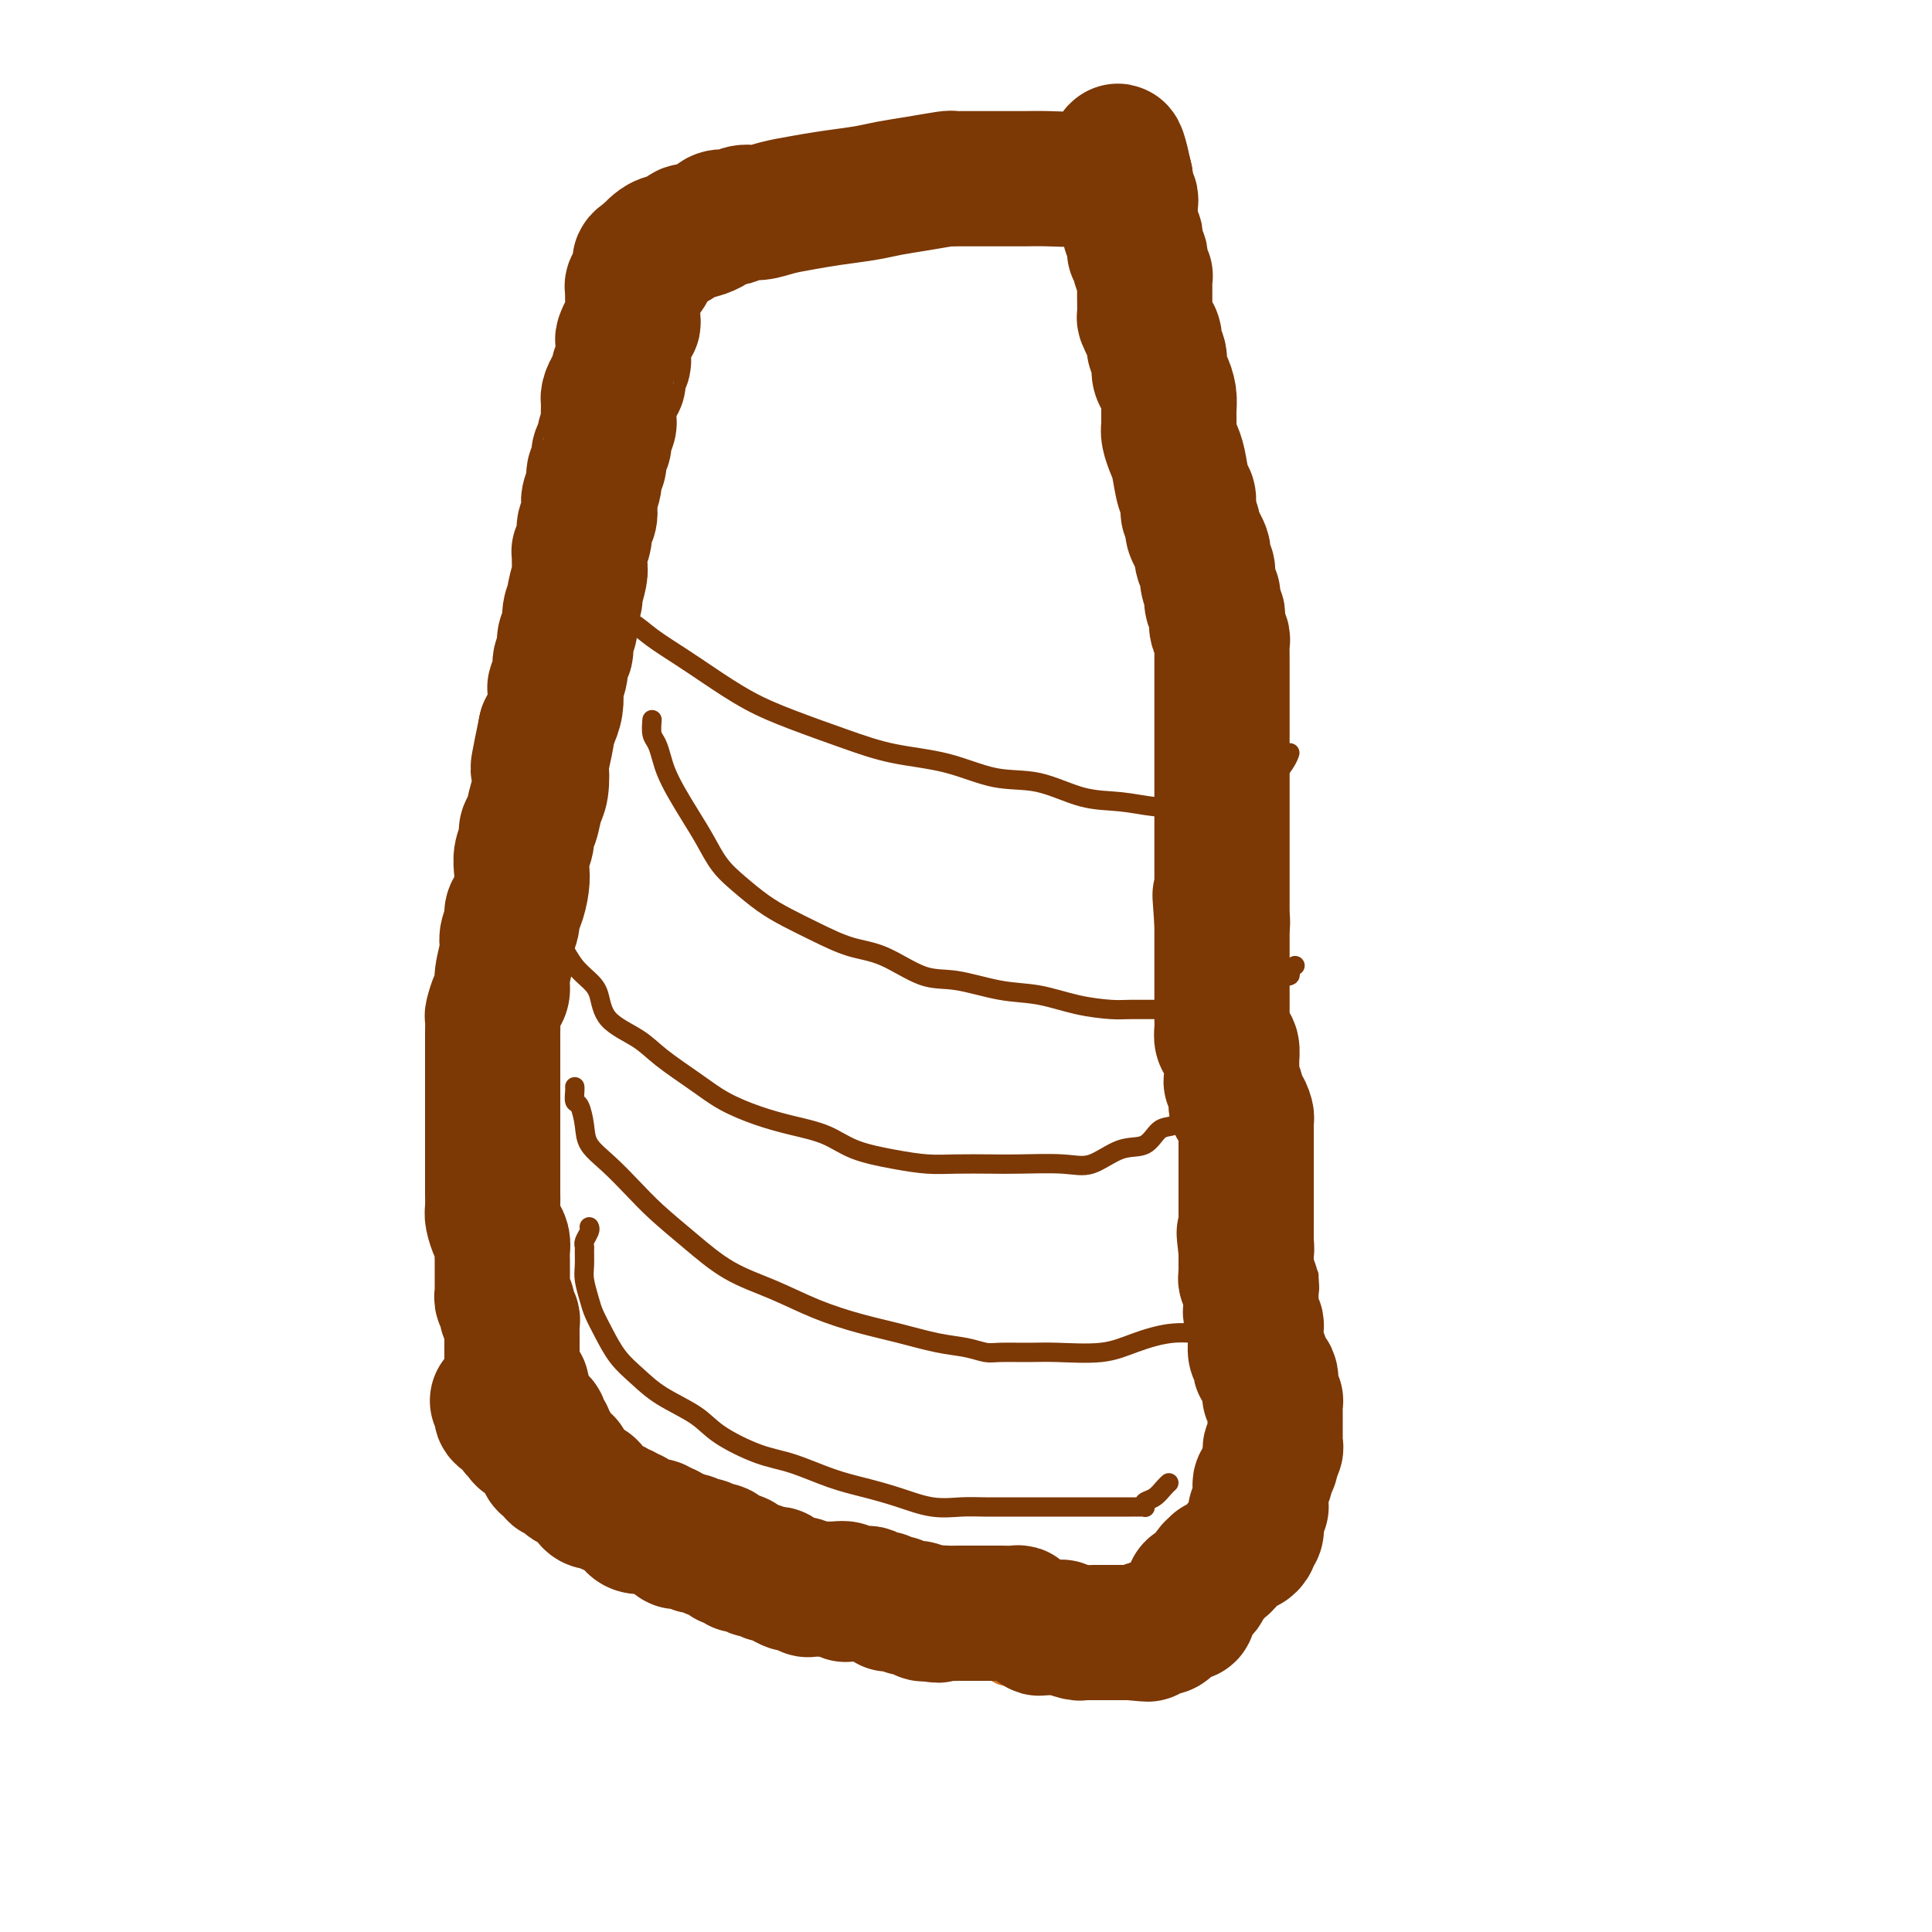
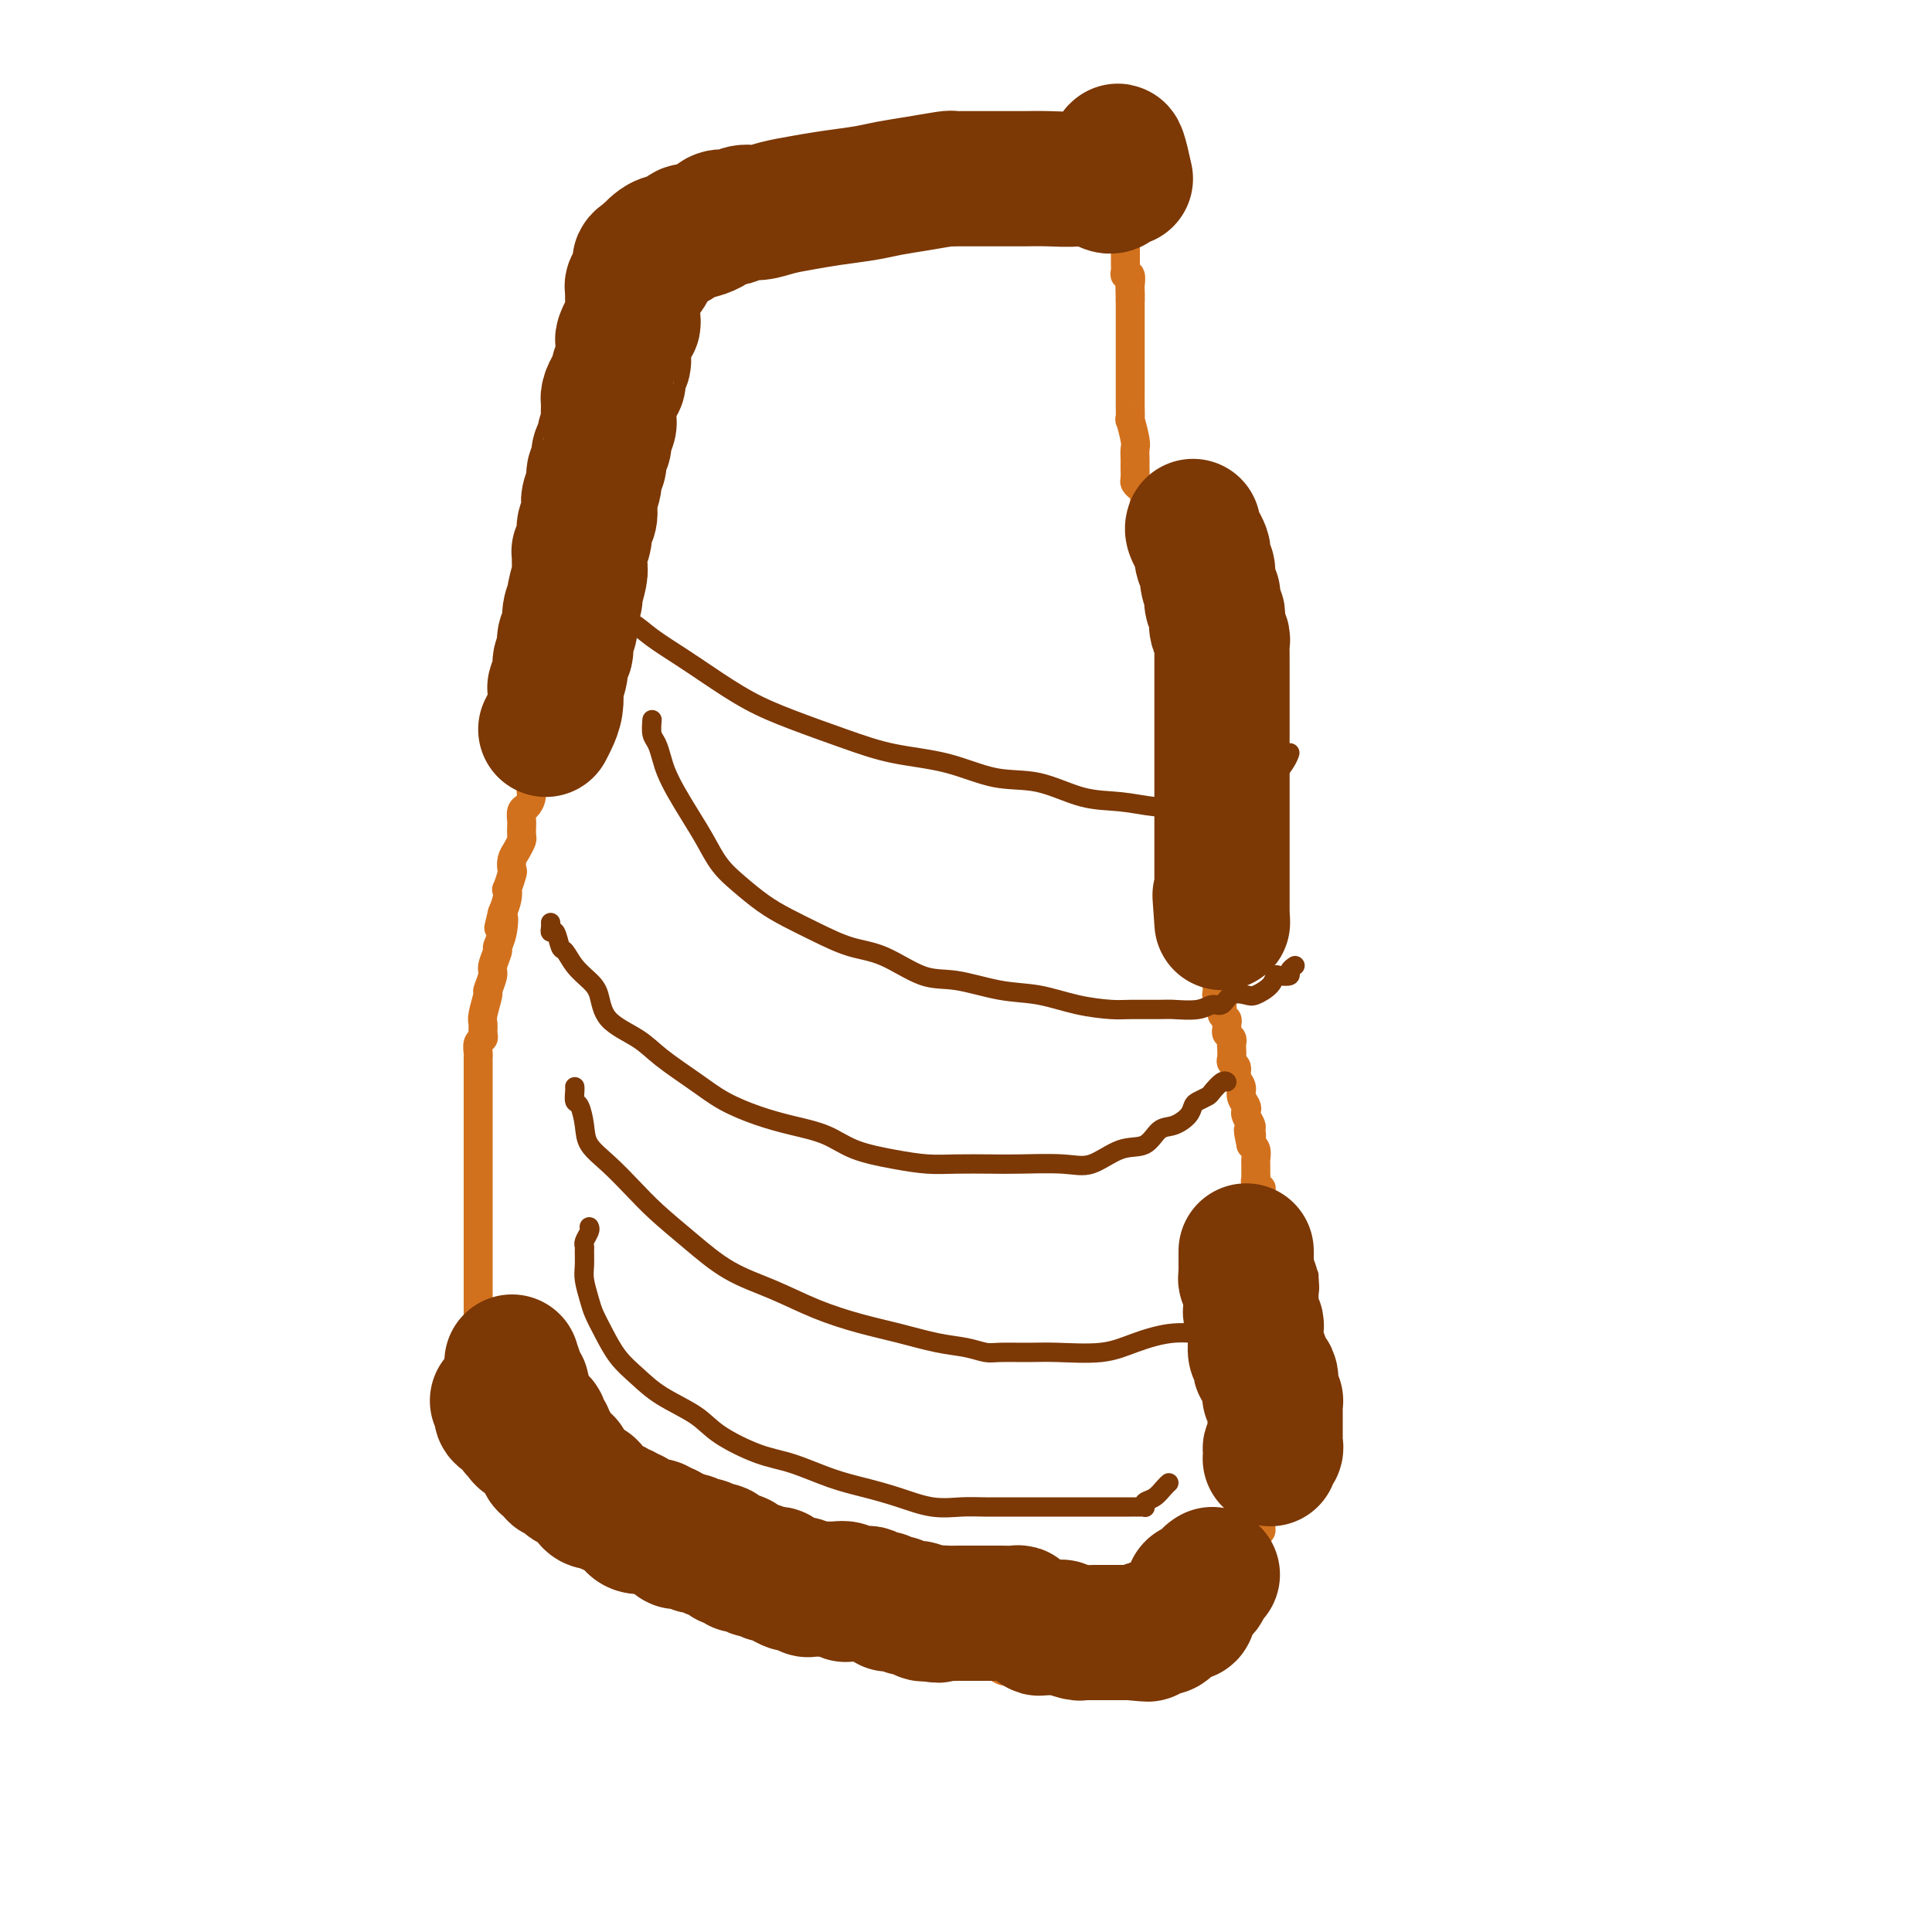
<svg xmlns="http://www.w3.org/2000/svg" viewBox="0 0 400 400" version="1.1">
  <g fill="none" stroke="#D2711D" stroke-width="6" stroke-linecap="round" stroke-linejoin="round">
    <path d="M98,290c0.030,0.331 0.061,0.662 0,1c-0.061,0.338 -0.212,0.682 0,1c0.212,0.318 0.788,0.611 1,1c0.212,0.389 0.061,0.874 0,1c-0.061,0.126 -0.030,-0.107 0,0c0.030,0.107 0.059,0.555 0,1c-0.059,0.445 -0.208,0.889 0,1c0.208,0.111 0.772,-0.111 1,0c0.228,0.111 0.122,0.554 0,1c-0.122,0.446 -0.258,0.893 0,1c0.258,0.107 0.910,-0.126 1,0c0.090,0.126 -0.383,0.612 0,1c0.383,0.388 1.622,0.677 2,1c0.378,0.323 -0.105,0.678 0,1c0.105,0.322 0.798,0.611 1,1c0.202,0.389 -0.087,0.879 0,1c0.087,0.121 0.549,-0.126 1,0c0.451,0.126 0.892,0.626 1,1c0.108,0.374 -0.116,0.622 0,1c0.116,0.378 0.571,0.885 1,1c0.429,0.115 0.832,-0.161 1,0c0.168,0.161 0.100,0.759 0,1c-0.100,0.241 -0.233,0.124 0,0c0.233,-0.124 0.832,-0.255 1,0c0.168,0.255 -0.096,0.895 0,1c0.096,0.105 0.551,-0.326 1,0c0.449,0.326 0.890,1.408 1,2c0.110,0.592 -0.111,0.695 0,1c0.111,0.305 0.556,0.814 1,1c0.444,0.186 0.889,0.050 1,0c0.111,-0.050 -0.111,-0.014 0,0c0.111,0.014 0.556,0.007 1,0" />
    <path d="M114,312c1.785,1.559 1.248,0.958 1,1c-0.248,0.042 -0.207,0.728 0,1c0.207,0.272 0.580,0.129 1,0c0.420,-0.129 0.886,-0.245 1,0c0.114,0.245 -0.124,0.849 0,1c0.124,0.151 0.611,-0.153 1,0c0.389,0.153 0.681,0.762 1,1c0.319,0.238 0.666,0.106 1,0c0.334,-0.106 0.654,-0.187 1,0c0.346,0.187 0.719,0.643 1,1c0.281,0.357 0.470,0.617 1,1c0.530,0.383 1.403,0.890 2,1c0.597,0.110 0.920,-0.177 1,0c0.080,0.177 -0.082,0.817 0,1c0.082,0.183 0.407,-0.092 1,0c0.593,0.092 1.454,0.550 2,1c0.546,0.450 0.775,0.890 1,1c0.225,0.110 0.444,-0.110 1,0c0.556,0.110 1.448,0.552 2,1c0.552,0.448 0.764,0.904 1,1c0.236,0.096 0.496,-0.168 1,0c0.504,0.168 1.252,0.767 2,1c0.748,0.233 1.497,0.101 2,0c0.503,-0.101 0.761,-0.171 1,0c0.239,0.171 0.460,0.585 1,1c0.540,0.415 1.400,0.833 2,1c0.600,0.167 0.940,0.083 1,0c0.060,-0.083 -0.158,-0.166 0,0c0.158,0.166 0.694,0.581 1,1c0.306,0.419 0.381,0.843 1,1c0.619,0.157 1.780,0.046 2,0c0.220,-0.046 -0.503,-0.026 0,0c0.503,0.026 2.233,0.059 3,0c0.767,-0.059 0.573,-0.208 1,0c0.427,0.208 1.476,0.774 2,1c0.524,0.226 0.522,0.112 1,0c0.478,-0.112 1.438,-0.222 2,0c0.562,0.222 0.728,0.778 1,1c0.272,0.222 0.649,0.111 1,0c0.351,-0.111 0.676,-0.222 1,0c0.324,0.222 0.649,0.778 1,1c0.351,0.222 0.729,0.112 1,0c0.271,-0.112 0.433,-0.226 1,0c0.567,0.226 1.537,0.792 2,1c0.463,0.208 0.418,0.060 1,0c0.582,-0.060 1.791,-0.030 3,0" />
    <path d="M169,333c3.959,0.845 2.356,0.958 2,1c-0.356,0.042 0.534,0.011 1,0c0.466,-0.011 0.506,-0.004 1,0c0.494,0.004 1.441,0.005 2,0c0.559,-0.005 0.728,-0.015 1,0c0.272,0.015 0.645,0.056 1,0c0.355,-0.056 0.690,-0.207 1,0c0.310,0.207 0.593,0.774 1,1c0.407,0.226 0.938,0.112 1,0c0.062,-0.112 -0.345,-0.224 0,0c0.345,0.224 1.440,0.782 2,1c0.560,0.218 0.584,0.097 1,0c0.416,-0.097 1.225,-0.170 2,0c0.775,0.170 1.517,0.581 2,1c0.483,0.419 0.706,0.844 1,1c0.294,0.156 0.657,0.042 1,0c0.343,-0.042 0.665,-0.011 1,0c0.335,0.011 0.681,0.003 1,0c0.319,-0.003 0.609,-0.001 1,0c0.391,0.001 0.882,0.000 1,0c0.118,-0.000 -0.137,-0.000 0,0c0.137,0.000 0.667,0.000 1,0c0.333,-0.000 0.471,-0.000 1,0c0.529,0.000 1.451,0.000 2,0c0.549,-0.000 0.724,-0.000 1,0c0.276,0.000 0.651,0.000 1,0c0.349,-0.000 0.671,-0.000 1,0c0.329,0.000 0.666,0.000 1,0c0.334,-0.000 0.667,-0.000 1,0c0.333,0.000 0.667,0.000 1,0c0.333,-0.000 0.664,-0.000 1,0c0.336,0.000 0.676,0.000 1,0c0.324,-0.000 0.631,-0.000 1,0c0.369,0.000 0.799,0.000 1,0c0.201,-0.000 0.172,-0.000 1,0c0.828,0.000 2.513,0.000 3,0c0.487,-0.000 -0.225,-0.000 0,0c0.225,0.000 1.387,0.000 2,0c0.613,0.000 0.678,0.000 1,0c0.322,0.000 0.901,0.000 1,0c0.099,0.000 -0.281,0.000 0,0c0.281,0.000 1.223,0.000 2,0c0.777,0.000 1.388,0.000 2,0" />
    <path d="M219,338c5.035,0.004 2.122,0.015 1,0c-1.122,-0.015 -0.454,-0.057 0,0c0.454,0.057 0.694,0.212 1,0c0.306,-0.212 0.677,-0.792 1,-1c0.323,-0.208 0.597,-0.046 1,0c0.403,0.046 0.934,-0.025 1,0c0.066,0.025 -0.333,0.147 0,0c0.333,-0.147 1.399,-0.561 2,-1c0.601,-0.439 0.738,-0.902 1,-1c0.262,-0.098 0.648,0.170 1,0c0.352,-0.170 0.671,-0.777 1,-1c0.329,-0.223 0.669,-0.064 1,0c0.331,0.064 0.652,0.031 1,0c0.348,-0.031 0.723,-0.061 1,0c0.277,0.061 0.456,0.212 1,0c0.544,-0.212 1.454,-0.788 2,-1c0.546,-0.212 0.727,-0.061 1,0c0.273,0.061 0.638,0.031 1,0c0.362,-0.031 0.722,-0.065 1,0c0.278,0.065 0.475,0.228 1,0c0.525,-0.228 1.380,-0.849 2,-1c0.620,-0.151 1.006,0.166 1,0c-0.006,-0.166 -0.404,-0.815 0,-1c0.404,-0.185 1.610,0.094 2,0c0.390,-0.094 -0.035,-0.560 0,-1c0.035,-0.440 0.530,-0.854 1,-1c0.470,-0.146 0.913,-0.024 1,0c0.087,0.024 -0.184,-0.049 0,0c0.184,0.049 0.823,0.219 1,0c0.177,-0.219 -0.107,-0.828 0,-1c0.107,-0.172 0.603,0.094 1,0c0.397,-0.094 0.693,-0.547 1,-1c0.307,-0.453 0.625,-0.905 1,-1c0.375,-0.095 0.808,0.168 1,0c0.192,-0.168 0.144,-0.767 0,-1c-0.144,-0.233 -0.385,-0.101 0,0c0.385,0.101 1.396,0.172 2,0c0.604,-0.172 0.802,-0.586 1,-1" />
-     <path d="M254,324c1.769,-1.019 1.191,-0.067 1,0c-0.191,0.067 0.005,-0.752 0,-1c-0.005,-0.248 -0.212,0.073 0,0c0.212,-0.073 0.844,-0.541 1,-1c0.156,-0.459 -0.164,-0.911 0,-1c0.164,-0.089 0.814,0.183 1,0c0.186,-0.183 -0.090,-0.822 0,-1c0.090,-0.178 0.546,0.106 1,0c0.454,-0.106 0.905,-0.603 1,-1c0.095,-0.397 -0.167,-0.694 0,-1c0.167,-0.306 0.763,-0.621 1,-1c0.237,-0.379 0.116,-0.823 0,-1c-0.116,-0.177 -0.227,-0.089 0,0c0.227,0.089 0.793,0.177 1,0c0.207,-0.177 0.054,-0.621 0,-1c-0.054,-0.379 -0.011,-0.693 0,-1c0.011,-0.307 -0.011,-0.607 0,-1c0.011,-0.393 0.054,-0.878 0,-1c-0.054,-0.122 -0.207,0.121 0,0c0.207,-0.121 0.773,-0.606 1,-1c0.227,-0.394 0.113,-0.697 0,-1" />
+     <path d="M254,324c1.769,-1.019 1.191,-0.067 1,0c-0.191,0.067 0.005,-0.752 0,-1c-0.005,-0.248 -0.212,0.073 0,0c0.212,-0.073 0.844,-0.541 1,-1c0.156,-0.459 -0.164,-0.911 0,-1c0.164,-0.089 0.814,0.183 1,0c0.186,-0.183 -0.090,-0.822 0,-1c0.090,-0.178 0.546,0.106 1,0c0.454,-0.106 0.905,-0.603 1,-1c0.095,-0.397 -0.167,-0.694 0,-1c0.167,-0.306 0.763,-0.621 1,-1c-0.116,-0.177 -0.227,-0.089 0,0c0.227,0.089 0.793,0.177 1,0c0.207,-0.177 0.054,-0.621 0,-1c-0.054,-0.379 -0.011,-0.693 0,-1c0.011,-0.307 -0.011,-0.607 0,-1c0.011,-0.393 0.054,-0.878 0,-1c-0.054,-0.122 -0.207,0.121 0,0c0.207,-0.121 0.773,-0.606 1,-1c0.227,-0.394 0.113,-0.697 0,-1" />
    <path d="M262,310c1.238,-2.349 0.332,-1.221 0,-1c-0.332,0.221 -0.089,-0.466 0,-1c0.089,-0.534 0.023,-0.917 0,-1c-0.023,-0.083 -0.003,0.132 0,0c0.003,-0.132 -0.009,-0.613 0,-1c0.009,-0.387 0.041,-0.680 0,-1c-0.041,-0.320 -0.155,-0.667 0,-1c0.155,-0.333 0.577,-0.654 1,-1c0.423,-0.346 0.845,-0.719 1,-1c0.155,-0.281 0.041,-0.471 0,-1c-0.041,-0.529 -0.011,-1.398 0,-2c0.011,-0.602 0.002,-0.939 0,-1c-0.002,-0.061 0.003,0.152 0,0c-0.003,-0.152 -0.015,-0.671 0,-1c0.015,-0.329 0.056,-0.469 0,-1c-0.056,-0.531 -0.211,-1.451 0,-2c0.211,-0.549 0.788,-0.725 1,-1c0.212,-0.275 0.061,-0.650 0,-1c-0.061,-0.350 -0.030,-0.675 0,-1" />
    <path d="M265,291c0.460,-3.179 0.109,-1.625 0,-1c-0.109,0.625 0.023,0.322 0,0c-0.023,-0.322 -0.202,-0.664 0,-1c0.202,-0.336 0.786,-0.666 1,-1c0.214,-0.334 0.057,-0.670 0,-1c-0.057,-0.330 -0.015,-0.653 0,-1c0.015,-0.347 0.004,-0.718 0,-1c-0.004,-0.282 -0.001,-0.474 0,-1c0.001,-0.526 0.000,-1.388 0,-2c-0.000,-0.612 -0.000,-0.976 0,-1c0.000,-0.024 0.000,0.293 0,0c-0.000,-0.293 -0.000,-1.195 0,-2c0.000,-0.805 0.000,-1.512 0,-2c-0.000,-0.488 -0.000,-0.757 0,-1c0.000,-0.243 -0.000,-0.461 0,-1c0.000,-0.539 0.000,-1.400 0,-2c-0.000,-0.600 -0.000,-0.939 0,-1c0.000,-0.061 0.000,0.156 0,0c-0.000,-0.156 -0.000,-0.685 0,-1c0.000,-0.315 0.001,-0.416 0,-1c-0.001,-0.584 -0.003,-1.652 0,-2c0.003,-0.348 0.011,0.023 0,0c-0.011,-0.023 -0.041,-0.440 0,-1c0.041,-0.560 0.155,-1.263 0,-2c-0.155,-0.737 -0.577,-1.507 -1,-2c-0.423,-0.493 -0.845,-0.710 -1,-1c-0.155,-0.290 -0.042,-0.654 0,-1c0.042,-0.346 0.012,-0.675 0,-1c-0.012,-0.325 -0.007,-0.647 0,-1c0.007,-0.353 0.016,-0.739 0,-1c-0.016,-0.261 -0.057,-0.399 0,-1c0.057,-0.601 0.213,-1.666 0,-2c-0.213,-0.334 -0.793,0.061 -1,0c-0.207,-0.061 -0.040,-0.579 0,-1c0.040,-0.421 -0.045,-0.746 0,-1c0.045,-0.254 0.222,-0.436 0,-1c-0.222,-0.564 -0.843,-1.509 -1,-2c-0.157,-0.491 0.150,-0.527 0,-1c-0.150,-0.473 -0.758,-1.384 -1,-2c-0.242,-0.616 -0.117,-0.937 0,-1c0.117,-0.063 0.228,0.134 0,0c-0.228,-0.134 -0.793,-0.598 -1,-1c-0.207,-0.402 -0.054,-0.741 0,-1c0.054,-0.259 0.011,-0.437 0,-1c-0.011,-0.563 0.011,-1.510 0,-2c-0.011,-0.490 -0.054,-0.523 0,-1c0.054,-0.477 0.207,-1.398 0,-2c-0.207,-0.602 -0.773,-0.886 -1,-1c-0.227,-0.114 -0.113,-0.057 0,0" />
    <path d="M259,237c-1.079,-5.042 -0.275,-2.646 0,-2c0.275,0.646 0.022,-0.456 0,-1c-0.022,-0.544 0.186,-0.530 0,-1c-0.186,-0.470 -0.767,-1.424 -1,-2c-0.233,-0.576 -0.119,-0.773 0,-1c0.119,-0.227 0.243,-0.484 0,-1c-0.243,-0.516 -0.854,-1.290 -1,-2c-0.146,-0.710 0.171,-1.355 0,-2c-0.171,-0.645 -0.830,-1.290 -1,-2c-0.170,-0.710 0.150,-1.486 0,-2c-0.150,-0.514 -0.771,-0.768 -1,-1c-0.229,-0.232 -0.065,-0.443 0,-1c0.065,-0.557 0.032,-1.459 0,-2c-0.032,-0.541 -0.061,-0.722 0,-1c0.061,-0.278 0.214,-0.652 0,-1c-0.214,-0.348 -0.793,-0.670 -1,-1c-0.207,-0.330 -0.040,-0.668 0,-1c0.040,-0.332 -0.046,-0.657 0,-1c0.046,-0.343 0.222,-0.704 0,-1c-0.222,-0.296 -0.844,-0.526 -1,-1c-0.156,-0.474 0.154,-1.191 0,-2c-0.154,-0.809 -0.772,-1.708 -1,-2c-0.228,-0.292 -0.065,0.024 0,0c0.065,-0.024 0.031,-0.388 0,-1c-0.031,-0.612 -0.061,-1.472 0,-2c0.061,-0.528 0.212,-0.723 0,-1c-0.212,-0.277 -0.788,-0.637 -1,-1c-0.212,-0.363 -0.061,-0.731 0,-1c0.061,-0.269 0.030,-0.440 0,-1c-0.030,-0.560 -0.061,-1.508 0,-2c0.061,-0.492 0.212,-0.527 0,-1c-0.212,-0.473 -0.788,-1.382 -1,-2c-0.212,-0.618 -0.061,-0.943 0,-1c0.061,-0.057 0.030,0.153 0,0c-0.030,-0.153 -0.060,-0.670 0,-1c0.060,-0.330 0.208,-0.473 0,-1c-0.208,-0.527 -0.774,-1.437 -1,-2c-0.226,-0.563 -0.113,-0.780 0,-1c0.113,-0.220 0.226,-0.443 0,-1c-0.226,-0.557 -0.792,-1.447 -1,-2c-0.208,-0.553 -0.060,-0.768 0,-1c0.060,-0.232 0.030,-0.482 0,-1c-0.030,-0.518 -0.061,-1.305 0,-2c0.061,-0.695 0.212,-1.300 0,-2c-0.212,-0.700 -0.789,-1.496 -1,-2c-0.211,-0.504 -0.057,-0.717 0,-1c0.057,-0.283 0.016,-0.637 0,-1c-0.016,-0.363 -0.008,-0.736 0,-1c0.008,-0.264 0.016,-0.420 0,-1c-0.016,-0.580 -0.057,-1.583 0,-2c0.057,-0.417 0.211,-0.247 0,-1c-0.211,-0.753 -0.789,-2.429 -1,-3c-0.211,-0.571 -0.057,-0.037 0,0c0.057,0.037 0.015,-0.423 0,-1c-0.015,-0.577 -0.004,-1.271 0,-2c0.004,-0.729 0.001,-1.494 0,-2c-0.001,-0.506 -0.001,-0.753 0,-1" />
    <path d="M246,161c-2.011,-11.854 -0.539,-3.490 0,-1c0.539,2.490 0.144,-0.896 0,-2c-0.144,-1.104 -0.039,0.073 0,0c0.039,-0.073 0.010,-1.397 0,-2c-0.010,-0.603 -0.003,-0.484 0,-1c0.003,-0.516 0.002,-1.667 0,-2c-0.002,-0.333 -0.003,0.153 0,0c0.003,-0.153 0.011,-0.943 0,-2c-0.011,-1.057 -0.041,-2.381 0,-3c0.041,-0.619 0.154,-0.533 0,-1c-0.154,-0.467 -0.576,-1.486 -1,-2c-0.424,-0.514 -0.849,-0.523 -1,-1c-0.151,-0.477 -0.027,-1.424 0,-2c0.027,-0.576 -0.044,-0.783 0,-1c0.044,-0.217 0.204,-0.446 0,-1c-0.204,-0.554 -0.773,-1.434 -1,-2c-0.227,-0.566 -0.114,-0.819 0,-1c0.114,-0.181 0.228,-0.289 0,-1c-0.228,-0.711 -0.797,-2.025 -1,-3c-0.203,-0.975 -0.039,-1.612 0,-2c0.039,-0.388 -0.046,-0.528 0,-1c0.046,-0.472 0.224,-1.277 0,-2c-0.224,-0.723 -0.848,-1.363 -1,-2c-0.152,-0.637 0.170,-1.271 0,-2c-0.170,-0.729 -0.830,-1.551 -1,-2c-0.170,-0.449 0.151,-0.523 0,-1c-0.151,-0.477 -0.775,-1.355 -1,-2c-0.225,-0.645 -0.050,-1.055 0,-1c0.050,0.055 -0.025,0.577 0,0c0.025,-0.577 0.150,-2.253 0,-3c-0.150,-0.747 -0.576,-0.566 -1,-1c-0.424,-0.434 -0.846,-1.482 -1,-2c-0.154,-0.518 -0.041,-0.505 0,-1c0.041,-0.495 0.011,-1.498 0,-2c-0.011,-0.502 -0.002,-0.502 0,-1c0.002,-0.498 -0.002,-1.495 0,-2c0.002,-0.505 0.011,-0.517 0,-1c-0.011,-0.483 -0.041,-1.438 0,-2c0.041,-0.562 0.155,-0.732 0,-1c-0.155,-0.268 -0.577,-0.635 -1,-1c-0.423,-0.365 -0.845,-0.727 -1,-1c-0.155,-0.273 -0.042,-0.458 0,-1c0.042,-0.542 0.012,-1.441 0,-2c-0.012,-0.559 -0.007,-0.778 0,-1c0.007,-0.222 0.016,-0.445 0,-1c-0.016,-0.555 -0.057,-1.441 0,-2c0.057,-0.559 0.211,-0.792 0,-2c-0.211,-1.208 -0.789,-3.390 -1,-4c-0.211,-0.610 -0.057,0.352 0,0c0.057,-0.352 0.015,-2.020 0,-3c-0.015,-0.980 -0.004,-1.274 0,-2c0.004,-0.726 0.001,-1.884 0,-3c-0.001,-1.116 -0.000,-2.191 0,-3c0.000,-0.809 0.000,-1.354 0,-2c-0.000,-0.646 -0.000,-1.394 0,-2c0.000,-0.606 0.000,-1.068 0,-2c-0.000,-0.932 -0.000,-2.332 0,-3c0.000,-0.668 0.000,-0.603 0,-1c-0.000,-0.397 -0.000,-1.256 0,-2c0.000,-0.744 0.000,-1.372 0,-2" />
    <path d="M234,62c-0.156,-6.052 -0.046,-2.181 0,-1c0.046,1.181 0.026,-0.327 0,-1c-0.026,-0.673 -0.060,-0.509 0,-1c0.060,-0.491 0.212,-1.636 0,-2c-0.212,-0.364 -0.789,0.053 -1,0c-0.211,-0.053 -0.057,-0.578 0,-1c0.057,-0.422 0.015,-0.743 0,-1c-0.015,-0.257 -0.004,-0.450 0,-1c0.004,-0.550 0.001,-1.456 0,-2c-0.001,-0.544 -0.000,-0.727 0,-1c0.000,-0.273 0.000,-0.637 0,-1c-0.000,-0.363 -0.000,-0.727 0,-1c0.000,-0.273 0.000,-0.457 0,-1c-0.000,-0.543 -0.000,-1.445 0,-2c0.000,-0.555 0.000,-0.764 0,-1c-0.000,-0.236 -0.000,-0.500 0,-1c0.000,-0.500 0.000,-1.238 0,-2c-0.000,-0.762 -0.000,-1.550 0,-2c0.000,-0.450 0.000,-0.564 0,-1c-0.000,-0.436 -0.000,-1.194 0,-2c0.000,-0.806 0.000,-1.659 0,-2c-0.000,-0.341 -0.000,-0.171 0,0" />
    <path d="M233,35c-0.269,-4.242 -0.440,-1.348 -1,0c-0.560,1.348 -1.509,1.150 -2,1c-0.491,-0.150 -0.525,-0.250 -1,0c-0.475,0.250 -1.392,0.852 -2,1c-0.608,0.148 -0.907,-0.156 -2,0c-1.093,0.156 -2.979,0.774 -4,1c-1.021,0.226 -1.176,0.061 -2,0c-0.824,-0.061 -2.316,-0.016 -3,0c-0.684,0.016 -0.560,0.005 -1,0c-0.440,-0.005 -1.443,-0.002 -2,0c-0.557,0.002 -0.669,0.004 -1,0c-0.331,-0.004 -0.881,-0.015 -1,0c-0.119,0.015 0.193,0.057 0,0c-0.193,-0.057 -0.891,-0.211 -2,0c-1.109,0.211 -2.628,0.789 -3,1c-0.372,0.211 0.405,0.057 0,0c-0.405,-0.057 -1.991,-0.015 -3,0c-1.009,0.015 -1.440,0.004 -2,0c-0.560,-0.004 -1.250,-0.001 -2,0c-0.750,0.001 -1.559,0.001 -2,0c-0.441,-0.001 -0.515,-0.001 -1,0c-0.485,0.001 -1.382,0.004 -2,0c-0.618,-0.004 -0.958,-0.015 -1,0c-0.042,0.015 0.213,0.057 0,0c-0.213,-0.057 -0.896,-0.211 -2,0c-1.104,0.211 -2.630,0.788 -3,1c-0.370,0.212 0.417,0.061 0,0c-0.417,-0.061 -2.038,-0.030 -3,0c-0.962,0.030 -1.266,0.061 -2,0c-0.734,-0.061 -1.898,-0.212 -3,0c-1.102,0.212 -2.140,0.789 -3,1c-0.860,0.211 -1.541,0.056 -2,0c-0.459,-0.056 -0.697,-0.015 -1,0c-0.303,0.015 -0.672,0.003 -1,0c-0.328,-0.003 -0.616,0.002 -1,0c-0.384,-0.002 -0.865,-0.012 -1,0c-0.135,0.012 0.077,0.044 0,0c-0.077,-0.044 -0.444,-0.166 -1,0c-0.556,0.166 -1.302,0.619 -2,1c-0.698,0.381 -1.349,0.691 -2,1" />
-     <path d="M166,43c-10.697,1.177 -3.940,0.118 -2,0c1.940,-0.118 -0.936,0.703 -2,1c-1.064,0.297 -0.315,0.069 -1,0c-0.685,-0.069 -2.803,0.020 -4,0c-1.197,-0.020 -1.473,-0.150 -2,0c-0.527,0.150 -1.306,0.580 -2,1c-0.694,0.420 -1.302,0.829 -2,1c-0.698,0.171 -1.485,0.102 -2,0c-0.515,-0.102 -0.757,-0.238 -1,0c-0.243,0.238 -0.485,0.849 -1,1c-0.515,0.151 -1.303,-0.157 -2,0c-0.697,0.157 -1.304,0.778 -2,1c-0.696,0.222 -1.482,0.045 -2,0c-0.518,-0.045 -0.769,0.040 -1,0c-0.231,-0.040 -0.444,-0.207 -1,0c-0.556,0.207 -1.457,0.787 -2,1c-0.543,0.213 -0.728,0.060 -1,0c-0.272,-0.060 -0.632,-0.027 -1,0c-0.368,0.027 -0.743,0.050 -1,0c-0.257,-0.050 -0.397,-0.171 -1,0c-0.603,0.171 -1.668,0.633 -2,1c-0.332,0.367 0.069,0.637 0,1c-0.069,0.363 -0.610,0.818 -1,1c-0.390,0.182 -0.630,0.090 -1,0c-0.370,-0.090 -0.870,-0.179 -1,0c-0.130,0.179 0.110,0.626 0,1c-0.110,0.374 -0.569,0.674 -1,1c-0.431,0.326 -0.833,0.679 -1,1c-0.167,0.321 -0.100,0.610 0,1c0.100,0.390 0.233,0.882 0,1c-0.233,0.118 -0.832,-0.138 -1,0c-0.168,0.138 0.096,0.669 0,1c-0.096,0.331 -0.551,0.461 -1,1c-0.449,0.539 -0.891,1.488 -1,2c-0.109,0.512 0.114,0.589 0,1c-0.114,0.411 -0.566,1.156 -1,2c-0.434,0.844 -0.849,1.785 -1,2c-0.151,0.215 -0.040,-0.298 0,0c0.040,0.298 0.007,1.407 0,2c-0.007,0.593 0.013,0.668 0,1c-0.013,0.332 -0.060,0.919 0,1c0.060,0.081 0.226,-0.344 0,0c-0.226,0.344 -0.845,1.457 -1,2c-0.155,0.543 0.155,0.516 0,1c-0.155,0.484 -0.776,1.480 -1,2c-0.224,0.520 -0.050,0.563 0,1c0.050,0.437 -0.025,1.269 0,2c0.025,0.731 0.151,1.361 0,2c-0.151,0.639 -0.579,1.287 -1,2c-0.421,0.713 -0.835,1.489 -1,2c-0.165,0.511 -0.083,0.755 0,1" />
    <path d="M117,85c-0.619,3.602 -0.166,3.105 0,3c0.166,-0.105 0.045,0.180 0,1c-0.045,0.820 -0.015,2.176 0,3c0.015,0.824 0.015,1.117 0,2c-0.015,0.883 -0.045,2.358 0,3c0.045,0.642 0.166,0.452 0,1c-0.166,0.548 -0.619,1.834 -1,3c-0.381,1.166 -0.691,2.213 -1,3c-0.309,0.787 -0.619,1.314 -1,2c-0.381,0.686 -0.834,1.532 -1,2c-0.166,0.468 -0.044,0.560 0,1c0.044,0.440 0.012,1.230 0,2c-0.012,0.770 -0.003,1.521 0,2c0.003,0.479 0.001,0.687 0,1c-0.001,0.313 -0.000,0.729 0,1c0.000,0.271 0.000,0.395 0,1c-0.000,0.605 -0.000,1.691 0,2c0.000,0.309 0.000,-0.160 0,0c-0.000,0.160 -0.000,0.949 0,2c0.000,1.051 0.000,2.366 0,3c-0.000,0.634 -0.000,0.589 0,1c0.000,0.411 0.000,1.279 0,2c-0.000,0.721 -0.000,1.295 0,2c0.000,0.705 -0.000,1.539 0,2c0.000,0.461 0.000,0.547 0,1c-0.000,0.453 -0.000,1.271 0,2c0.000,0.729 0.000,1.367 0,2c-0.000,0.633 -0.000,1.259 0,2c0.000,0.741 0.000,1.597 0,2c-0.000,0.403 -0.000,0.353 0,1c0.000,0.647 0.000,1.990 0,3c-0.000,1.010 -0.000,1.689 0,2c0.000,0.311 0.001,0.256 0,1c-0.001,0.744 -0.004,2.287 0,3c0.004,0.713 0.016,0.596 0,1c-0.016,0.404 -0.061,1.331 0,2c0.061,0.669 0.226,1.082 0,2c-0.226,0.918 -0.844,2.340 -1,3c-0.156,0.660 0.150,0.557 0,1c-0.150,0.443 -0.758,1.431 -1,2c-0.242,0.569 -0.120,0.720 0,1c0.120,0.280 0.239,0.690 0,1c-0.239,0.310 -0.834,0.521 -1,1c-0.166,0.479 0.099,1.226 0,2c-0.099,0.774 -0.563,1.573 -1,2c-0.437,0.427 -0.848,0.481 -1,1c-0.152,0.519 -0.043,1.504 0,2c0.043,0.496 0.022,0.503 0,1c-0.022,0.497 -0.045,1.486 0,2c0.045,0.514 0.157,0.555 0,1c-0.157,0.445 -0.582,1.294 -1,2c-0.418,0.706 -0.830,1.270 -1,2c-0.170,0.730 -0.097,1.626 0,2c0.097,0.374 0.219,0.224 0,1c-0.219,0.776 -0.780,2.476 -1,3c-0.220,0.524 -0.098,-0.128 0,0c0.098,0.128 0.171,1.037 0,2c-0.171,0.963 -0.585,1.982 -1,3" />
    <path d="M104,189c-1.410,5.816 -0.434,1.856 0,1c0.434,-0.856 0.328,1.393 0,3c-0.328,1.607 -0.876,2.571 -1,3c-0.124,0.429 0.178,0.321 0,1c-0.178,0.679 -0.836,2.143 -1,3c-0.164,0.857 0.166,1.107 0,2c-0.166,0.893 -0.829,2.428 -1,3c-0.171,0.572 0.151,0.181 0,1c-0.151,0.819 -0.776,2.848 -1,4c-0.224,1.152 -0.046,1.425 0,2c0.046,0.575 -0.040,1.450 0,2c0.040,0.550 0.207,0.774 0,1c-0.207,0.226 -0.788,0.455 -1,1c-0.212,0.545 -0.057,1.406 0,2c0.057,0.594 0.015,0.923 0,1c-0.015,0.077 -0.004,-0.097 0,0c0.004,0.097 0.001,0.464 0,1c-0.001,0.536 -0.000,1.242 0,2c0.000,0.758 0.000,1.567 0,2c-0.000,0.433 -0.000,0.491 0,1c0.000,0.509 0.000,1.469 0,2c-0.000,0.531 -0.000,0.633 0,1c0.000,0.367 0.000,1.001 0,2c-0.000,0.999 -0.000,2.364 0,3c0.000,0.636 0.000,0.542 0,1c-0.000,0.458 -0.000,1.469 0,2c0.000,0.531 0.000,0.584 0,1c-0.000,0.416 -0.000,1.197 0,2c0.000,0.803 0.000,1.629 0,2c-0.000,0.371 -0.000,0.288 0,1c0.000,0.712 0.000,2.219 0,3c-0.000,0.781 -0.000,0.835 0,1c0.000,0.165 0.000,0.439 0,1c-0.000,0.561 -0.000,1.407 0,2c0.000,0.593 0.000,0.932 0,1c-0.000,0.068 -0.000,-0.137 0,0c0.000,0.137 0.000,0.615 0,1c0.000,0.385 0.000,0.677 0,1c0.000,0.323 0.000,0.678 0,1c0.000,0.322 0.000,0.610 0,1c0.000,0.390 0.000,0.883 0,1c0.000,0.117 0.000,-0.142 0,0c0.000,0.142 0.000,0.686 0,1c0.000,0.314 0.000,0.398 0,1c0.000,0.602 0.000,1.720 0,2c0.000,0.280 0.000,-0.280 0,0c0.000,0.280 0.000,1.399 0,2c0.000,0.601 0.000,0.685 0,1c0.000,0.315 0.000,0.862 0,1c0.000,0.138 0.000,-0.132 0,0c0.000,0.132 0.000,0.665 0,1c0.000,0.335 0.000,0.470 0,1c0.000,0.530 0.000,1.455 0,2c0.000,0.545 0.000,0.709 0,1c0.000,0.291 0.000,0.708 0,1c0.000,0.292 0.000,0.459 0,1c0.000,0.541 0.000,1.454 0,2c0.000,0.546 0.000,0.724 0,1c0.000,0.276 0.000,0.651 0,1c0.000,0.349 0.000,0.671 0,1c0.000,0.329 0.000,0.664 0,1" />
    <path d="M99,276c-0.000,8.921 -0.001,2.222 0,0c0.001,-2.222 0.004,0.031 0,1c-0.004,0.969 -0.015,0.654 0,1c0.015,0.346 0.057,1.353 0,2c-0.057,0.647 -0.211,0.934 0,1c0.211,0.066 0.789,-0.088 1,0c0.211,0.088 0.056,0.419 0,1c-0.056,0.581 -0.012,1.413 0,2c0.012,0.587 -0.007,0.931 0,1c0.007,0.069 0.040,-0.136 0,0c-0.040,0.136 -0.154,0.615 0,1c0.154,0.385 0.578,0.677 1,1c0.422,0.323 0.844,0.678 1,1c0.156,0.322 0.046,0.611 0,1c-0.046,0.389 -0.027,0.877 0,1c0.027,0.123 0.064,-0.121 0,0c-0.064,0.121 -0.227,0.606 0,1c0.227,0.394 0.845,0.696 1,1c0.155,0.304 -0.151,0.610 0,1c0.151,0.390 0.761,0.864 1,1c0.239,0.136 0.106,-0.066 0,0c-0.106,0.066 -0.187,0.399 0,1c0.187,0.601 0.642,1.471 1,2c0.358,0.529 0.618,0.719 1,1c0.382,0.281 0.886,0.653 1,1c0.114,0.347 -0.162,0.667 0,1c0.162,0.333 0.760,0.677 1,1c0.240,0.323 0.120,0.624 0,1c-0.120,0.376 -0.240,0.825 0,1c0.240,0.175 0.839,0.075 1,0c0.161,-0.075 -0.116,-0.126 0,0c0.116,0.126 0.624,0.429 1,1c0.376,0.571 0.621,1.410 1,2c0.379,0.590 0.893,0.930 1,1c0.107,0.070 -0.192,-0.131 0,0c0.192,0.131 0.877,0.595 1,1c0.123,0.405 -0.314,0.752 0,1c0.314,0.248 1.378,0.396 2,1c0.622,0.604 0.800,1.664 1,2c0.200,0.336 0.421,-0.051 1,0c0.579,0.051 1.516,0.539 2,1c0.484,0.461 0.515,0.893 1,1c0.485,0.107 1.424,-0.112 2,0c0.576,0.112 0.788,0.556 1,1" />
    <path d="M123,315c2.499,2.251 1.247,1.378 1,1c-0.247,-0.378 0.511,-0.260 1,0c0.489,0.260 0.708,0.662 1,1c0.292,0.338 0.656,0.613 1,1c0.344,0.387 0.670,0.888 1,1c0.330,0.112 0.666,-0.163 1,0c0.334,0.163 0.667,0.766 1,1c0.333,0.234 0.667,0.100 1,0c0.333,-0.100 0.667,-0.167 1,0c0.333,0.167 0.667,0.567 1,1c0.333,0.433 0.667,0.900 1,1c0.333,0.100 0.667,-0.167 1,0c0.333,0.167 0.667,0.766 1,1c0.333,0.234 0.666,0.101 1,0c0.334,-0.101 0.671,-0.171 1,0c0.329,0.171 0.651,0.585 1,1c0.349,0.415 0.726,0.833 1,1c0.274,0.167 0.444,0.082 1,0c0.556,-0.082 1.497,-0.163 2,0c0.503,0.163 0.566,0.569 1,1c0.434,0.431 1.238,0.886 2,1c0.762,0.114 1.482,-0.114 2,0c0.518,0.114 0.834,0.569 1,1c0.166,0.431 0.180,0.837 1,1c0.820,0.163 2.444,0.081 3,0c0.556,-0.081 0.044,-0.161 0,0c-0.044,0.161 0.382,0.564 1,1c0.618,0.436 1.430,0.906 2,1c0.570,0.094 0.897,-0.186 1,0c0.103,0.186 -0.019,0.838 0,1c0.019,0.162 0.181,-0.168 1,0c0.819,0.168 2.297,0.833 3,1c0.703,0.167 0.630,-0.163 1,0c0.370,0.163 1.183,0.818 2,1c0.817,0.182 1.637,-0.110 2,0c0.363,0.110 0.270,0.621 1,1c0.730,0.379 2.283,0.626 3,1c0.717,0.374 0.599,0.875 1,1c0.401,0.125 1.322,-0.125 2,0c0.678,0.125 1.113,0.625 2,1c0.887,0.375 2.228,0.626 3,1c0.772,0.374 0.977,0.870 2,1c1.023,0.130 2.865,-0.105 4,0c1.135,0.105 1.564,0.550 2,1c0.436,0.450 0.879,0.905 2,1c1.121,0.095 2.920,-0.170 4,0c1.080,0.170 1.441,0.777 2,1c0.559,0.223 1.316,0.064 2,0c0.684,-0.064 1.295,-0.032 2,0c0.705,0.032 1.505,0.064 2,0c0.495,-0.064 0.684,-0.224 1,0c0.316,0.224 0.757,0.830 1,1c0.243,0.170 0.286,-0.098 1,0c0.714,0.098 2.097,0.562 3,1c0.903,0.438 1.326,0.849 2,1c0.674,0.151 1.598,0.040 2,0c0.402,-0.040 0.282,-0.011 1,0c0.718,0.011 2.275,0.003 3,0c0.725,-0.003 0.618,-0.001 1,0c0.382,0.001 1.252,0.000 2,0c0.748,-0.000 1.374,-0.000 2,0" />
    <path d="M219,346c6.533,1.083 2.365,0.290 1,0c-1.365,-0.290 0.071,-0.078 1,0c0.929,0.078 1.350,0.022 2,0c0.650,-0.022 1.528,-0.009 2,0c0.472,0.009 0.539,0.014 1,0c0.461,-0.014 1.317,-0.046 2,0c0.683,0.046 1.194,0.170 2,0c0.806,-0.170 1.907,-0.633 3,-1c1.093,-0.367 2.179,-0.638 3,-1c0.821,-0.362 1.376,-0.815 2,-1c0.624,-0.185 1.316,-0.101 2,0c0.684,0.101 1.359,0.221 2,0c0.641,-0.221 1.246,-0.781 2,-1c0.754,-0.219 1.655,-0.097 2,0c0.345,0.097 0.134,0.171 0,0c-0.134,-0.171 -0.191,-0.585 0,-1c0.191,-0.415 0.629,-0.829 1,-1c0.371,-0.171 0.674,-0.097 1,0c0.326,0.097 0.675,0.218 1,0c0.325,-0.218 0.625,-0.777 1,-1c0.375,-0.223 0.826,-0.112 1,0c0.174,0.112 0.071,0.226 0,0c-0.071,-0.226 -0.112,-0.793 0,-1c0.112,-0.207 0.376,-0.056 1,0c0.624,0.056 1.607,0.016 2,0c0.393,-0.016 0.197,-0.008 0,0" />
  </g>
  <g fill="none" stroke="#7C3805" stroke-width="28" stroke-linecap="round" stroke-linejoin="round">
    <path d="M103,290c0.427,-0.089 0.854,-0.178 1,0c0.146,0.178 0.010,0.623 0,1c-0.010,0.377 0.107,0.688 0,1c-0.107,0.312 -0.436,0.627 0,1c0.436,0.373 1.637,0.803 2,1c0.363,0.197 -0.114,0.161 0,0c0.114,-0.161 0.818,-0.445 1,0c0.182,0.445 -0.158,1.621 0,2c0.158,0.379 0.816,-0.039 1,0c0.184,0.039 -0.104,0.535 0,1c0.104,0.465 0.602,0.898 1,1c0.398,0.102 0.698,-0.127 1,0c0.302,0.127 0.607,0.611 1,1c0.393,0.389 0.875,0.682 1,1c0.125,0.318 -0.107,0.662 0,1c0.107,0.338 0.554,0.669 1,1" />
    <path d="M113,302c1.503,2.094 0.262,1.331 0,1c-0.262,-0.331 0.456,-0.228 1,0c0.544,0.228 0.916,0.582 1,1c0.084,0.418 -0.118,0.901 0,1c0.118,0.099 0.557,-0.185 1,0c0.443,0.185 0.891,0.838 1,1c0.109,0.162 -0.121,-0.168 0,0c0.121,0.168 0.593,0.834 1,1c0.407,0.166 0.750,-0.166 1,0c0.250,0.166 0.406,0.832 1,1c0.594,0.168 1.625,-0.161 2,0c0.375,0.161 0.093,0.813 0,1c-0.093,0.187 0.002,-0.089 0,0c-0.002,0.089 -0.103,0.545 0,1c0.103,0.455 0.409,0.911 1,1c0.591,0.089 1.468,-0.187 2,0c0.532,0.187 0.720,0.839 1,1c0.280,0.161 0.653,-0.168 1,0c0.347,0.168 0.667,0.832 1,1c0.333,0.168 0.680,-0.162 1,0c0.320,0.162 0.614,0.814 1,1c0.386,0.186 0.863,-0.093 1,0c0.137,0.093 -0.065,0.560 0,1c0.065,0.440 0.399,0.854 1,1c0.601,0.146 1.471,0.025 2,0c0.529,-0.025 0.719,0.045 1,0c0.281,-0.045 0.653,-0.204 1,0c0.347,0.204 0.671,0.773 1,1c0.329,0.227 0.665,0.114 1,0" />
    <path d="M138,317c4.329,2.487 2.653,1.206 2,1c-0.653,-0.206 -0.281,0.663 0,1c0.281,0.337 0.471,0.143 1,0c0.529,-0.143 1.399,-0.236 2,0c0.601,0.236 0.935,0.799 1,1c0.065,0.201 -0.137,0.040 0,0c0.137,-0.040 0.614,0.041 1,0c0.386,-0.041 0.681,-0.204 1,0c0.319,0.204 0.662,0.777 1,1c0.338,0.223 0.673,0.097 1,0c0.327,-0.097 0.647,-0.166 1,0c0.353,0.166 0.737,0.565 1,1c0.263,0.435 0.403,0.905 1,1c0.597,0.095 1.652,-0.185 2,0c0.348,0.185 -0.011,0.834 0,1c0.011,0.166 0.394,-0.153 1,0c0.606,0.153 1.437,0.777 2,1c0.563,0.223 0.858,0.046 1,0c0.142,-0.046 0.132,0.039 0,0c-0.132,-0.039 -0.385,-0.203 0,0c0.385,0.203 1.408,0.771 2,1c0.592,0.229 0.753,0.118 1,0c0.247,-0.118 0.581,-0.243 1,0c0.419,0.243 0.924,0.853 1,1c0.076,0.147 -0.278,-0.171 0,0c0.278,0.171 1.186,0.830 2,1c0.814,0.170 1.532,-0.151 2,0c0.468,0.151 0.685,0.772 1,1c0.315,0.228 0.729,0.061 1,0c0.271,-0.061 0.400,-0.016 1,0c0.600,0.016 1.671,0.003 2,0c0.329,-0.003 -0.084,0.003 0,0c0.084,-0.003 0.666,-0.015 1,0c0.334,0.015 0.422,0.056 1,0c0.578,-0.056 1.647,-0.211 2,0c0.353,0.211 -0.008,0.788 0,1c0.008,0.212 0.387,0.061 1,0c0.613,-0.061 1.459,-0.031 2,0c0.541,0.031 0.776,0.065 1,0c0.224,-0.065 0.437,-0.228 1,0c0.563,0.228 1.474,0.846 2,1c0.526,0.154 0.665,-0.156 1,0c0.335,0.156 0.866,0.778 1,1c0.134,0.222 -0.129,0.044 0,0c0.129,-0.044 0.650,0.044 1,0c0.350,-0.044 0.527,-0.222 1,0c0.473,0.222 1.240,0.843 2,1c0.760,0.157 1.512,-0.150 2,0c0.488,0.150 0.711,0.757 1,1c0.289,0.243 0.645,0.121 1,0" />
    <path d="M192,334c3.941,0.774 1.294,0.207 1,0c-0.294,-0.207 1.767,-0.056 3,0c1.233,0.056 1.640,0.015 2,0c0.360,-0.015 0.673,-0.004 1,0c0.327,0.004 0.669,0.001 1,0c0.331,-0.001 0.653,-0.000 1,0c0.347,0.000 0.721,0.000 1,0c0.279,-0.000 0.463,0.000 1,0c0.537,-0.000 1.425,-0.001 2,0c0.575,0.001 0.835,0.003 1,0c0.165,-0.003 0.233,-0.012 1,0c0.767,0.012 2.233,0.046 3,0c0.767,-0.046 0.833,-0.170 1,0c0.167,0.170 0.433,0.634 1,1c0.567,0.366 1.435,0.634 2,1c0.565,0.366 0.828,0.829 1,1c0.172,0.171 0.252,0.050 1,0c0.748,-0.050 2.162,-0.027 3,0c0.838,0.027 1.099,0.060 1,0c-0.099,-0.060 -0.560,-0.212 0,0c0.560,0.212 2.139,0.789 3,1c0.861,0.211 1.004,0.057 1,0c-0.004,-0.057 -0.156,-0.015 0,0c0.156,0.015 0.618,0.004 1,0c0.382,-0.004 0.684,-0.001 1,0c0.316,0.001 0.648,0.000 1,0c0.352,-0.000 0.725,-0.000 1,0c0.275,0.000 0.451,0.000 1,0c0.549,-0.000 1.470,-0.000 2,0c0.530,0.000 0.668,0.000 1,0c0.332,-0.000 0.859,-0.000 1,0c0.141,0.000 -0.102,0.000 0,0c0.102,-0.000 0.551,-0.000 1,0" />
    <path d="M234,338c6.675,0.618 2.362,0.162 1,0c-1.362,-0.162 0.225,-0.029 1,0c0.775,0.029 0.736,-0.044 1,0c0.264,0.044 0.830,0.205 1,0c0.170,-0.205 -0.057,-0.776 0,-1c0.057,-0.224 0.396,-0.102 1,0c0.604,0.102 1.471,0.185 2,0c0.529,-0.185 0.720,-0.637 1,-1c0.280,-0.363 0.650,-0.636 1,-1c0.350,-0.364 0.681,-0.818 1,-1c0.319,-0.182 0.625,-0.090 1,0c0.375,0.090 0.819,0.179 1,0c0.181,-0.179 0.100,-0.626 0,-1c-0.100,-0.374 -0.220,-0.675 0,-1c0.220,-0.325 0.780,-0.674 1,-1c0.220,-0.326 0.100,-0.630 0,-1c-0.100,-0.370 -0.181,-0.807 0,-1c0.181,-0.193 0.623,-0.143 1,0c0.377,0.143 0.689,0.379 1,0c0.311,-0.379 0.622,-1.371 1,-2c0.378,-0.629 0.822,-0.894 1,-1c0.178,-0.106 0.089,-0.053 0,0" />
-     <path d="M251,326c0.709,-1.481 -0.017,-1.184 0,-1c0.017,0.184 0.778,0.257 1,0c0.222,-0.257 -0.095,-0.842 0,-1c0.095,-0.158 0.603,0.111 1,0c0.397,-0.111 0.683,-0.603 1,-1c0.317,-0.397 0.663,-0.698 1,-1c0.337,-0.302 0.664,-0.606 1,-1c0.336,-0.394 0.682,-0.879 1,-1c0.318,-0.121 0.607,0.121 1,0c0.393,-0.121 0.890,-0.606 1,-1c0.110,-0.394 -0.167,-0.697 0,-1c0.167,-0.303 0.777,-0.606 1,-1c0.223,-0.394 0.059,-0.879 0,-1c-0.059,-0.121 -0.012,0.121 0,0c0.012,-0.121 -0.011,-0.606 0,-1c0.011,-0.394 0.055,-0.696 0,-1c-0.055,-0.304 -0.211,-0.610 0,-1c0.211,-0.390 0.789,-0.864 1,-1c0.211,-0.136 0.055,0.066 0,0c-0.055,-0.066 -0.011,-0.399 0,-1c0.011,-0.601 -0.012,-1.469 0,-2c0.012,-0.531 0.060,-0.724 0,-1c-0.060,-0.276 -0.226,-0.633 0,-1c0.226,-0.367 0.845,-0.742 1,-1c0.155,-0.258 -0.154,-0.399 0,-1c0.154,-0.601 0.772,-1.662 1,-2c0.228,-0.338 0.065,0.046 0,0c-0.065,-0.046 -0.033,-0.523 0,-1" />
    <path d="M263,302c0.558,-2.941 -0.047,-2.294 0,-2c0.047,0.294 0.745,0.233 1,0c0.255,-0.233 0.068,-0.640 0,-1c-0.068,-0.360 -0.018,-0.674 0,-1c0.018,-0.326 0.005,-0.665 0,-1c-0.005,-0.335 -0.001,-0.667 0,-1c0.001,-0.333 0.000,-0.666 0,-1c-0.000,-0.334 -0.000,-0.668 0,-1c0.000,-0.332 0.001,-0.662 0,-1c-0.001,-0.338 -0.004,-0.683 0,-1c0.004,-0.317 0.015,-0.608 0,-1c-0.015,-0.392 -0.055,-0.887 0,-1c0.055,-0.113 0.207,0.156 0,0c-0.207,-0.156 -0.772,-0.738 -1,-1c-0.228,-0.262 -0.117,-0.203 0,-1c0.117,-0.797 0.241,-2.451 0,-3c-0.241,-0.549 -0.848,0.007 -1,0c-0.152,-0.007 0.152,-0.578 0,-1c-0.152,-0.422 -0.759,-0.694 -1,-1c-0.241,-0.306 -0.117,-0.644 0,-1c0.117,-0.356 0.227,-0.729 0,-1c-0.227,-0.271 -0.792,-0.439 -1,-1c-0.208,-0.561 -0.060,-1.516 0,-2c0.060,-0.484 0.030,-0.497 0,-1c-0.030,-0.503 -0.061,-1.497 0,-2c0.061,-0.503 0.212,-0.516 0,-1c-0.212,-0.484 -0.789,-1.440 -1,-2c-0.211,-0.560 -0.056,-0.724 0,-1c0.056,-0.276 0.015,-0.666 0,-1c-0.015,-0.334 -0.003,-0.614 0,-1c0.003,-0.386 -0.003,-0.877 0,-1c0.003,-0.123 0.015,0.122 0,0c-0.015,-0.122 -0.057,-0.611 0,-1c0.057,-0.389 0.211,-0.678 0,-1c-0.211,-0.322 -0.789,-0.678 -1,-1c-0.211,-0.322 -0.057,-0.611 0,-1c0.057,-0.389 0.015,-0.878 0,-1c-0.015,-0.122 -0.004,0.122 0,0c0.004,-0.122 0.001,-0.610 0,-1c-0.001,-0.390 -0.000,-0.682 0,-1c0.000,-0.318 0.000,-0.662 0,-1c-0.000,-0.338 -0.000,-0.669 0,-1" />
-     <path d="M258,259c-0.774,-6.832 -0.207,-2.411 0,-1c0.207,1.411 0.056,-0.189 0,-1c-0.056,-0.811 -0.015,-0.834 0,-1c0.015,-0.166 0.004,-0.474 0,-1c-0.004,-0.526 -0.001,-1.268 0,-2c0.001,-0.732 0.000,-1.453 0,-2c-0.000,-0.547 -0.000,-0.920 0,-1c0.000,-0.080 0.000,0.134 0,0c-0.000,-0.134 -0.000,-0.616 0,-1c0.000,-0.384 0.000,-0.670 0,-1c-0.000,-0.330 -0.000,-0.704 0,-1c0.000,-0.296 0.000,-0.516 0,-1c-0.000,-0.484 -0.000,-1.233 0,-2c0.000,-0.767 0.000,-1.551 0,-2c-0.000,-0.449 -0.000,-0.563 0,-1c0.000,-0.437 0.000,-1.198 0,-2c-0.000,-0.802 -0.000,-1.644 0,-2c0.000,-0.356 0.001,-0.227 0,-1c-0.001,-0.773 -0.003,-2.450 0,-3c0.003,-0.550 0.011,0.025 0,0c-0.011,-0.025 -0.041,-0.651 0,-1c0.041,-0.349 0.154,-0.423 0,-1c-0.154,-0.577 -0.576,-1.659 -1,-2c-0.424,-0.341 -0.849,0.059 -1,0c-0.151,-0.059 -0.026,-0.575 0,-1c0.026,-0.425 -0.046,-0.758 0,-1c0.046,-0.242 0.208,-0.394 0,-1c-0.208,-0.606 -0.788,-1.668 -1,-2c-0.212,-0.332 -0.057,0.066 0,0c0.057,-0.066 0.015,-0.596 0,-1c-0.015,-0.404 -0.004,-0.681 0,-1c0.004,-0.319 0.002,-0.681 0,-1c-0.002,-0.319 -0.003,-0.596 0,-1c0.003,-0.404 0.011,-0.933 0,-1c-0.011,-0.067 -0.041,0.330 0,0c0.041,-0.330 0.155,-1.388 0,-2c-0.155,-0.612 -0.577,-0.780 -1,-1c-0.423,-0.220 -0.845,-0.492 -1,-1c-0.155,-0.508 -0.041,-1.253 0,-2c0.041,-0.747 0.011,-1.495 0,-2c-0.011,-0.505 -0.003,-0.768 0,-1c0.003,-0.232 0.001,-0.433 0,-1c-0.001,-0.567 -0.000,-1.502 0,-2c0.000,-0.498 0.000,-0.561 0,-1c-0.000,-0.439 -0.000,-1.254 0,-2c0.000,-0.746 0.000,-1.422 0,-2c-0.000,-0.578 -0.000,-1.057 0,-2c0.000,-0.943 0.000,-2.349 0,-3c-0.000,-0.651 -0.000,-0.546 0,-1c0.000,-0.454 0.000,-1.469 0,-2c-0.000,-0.531 -0.000,-0.580 0,-1c0.000,-0.420 0.000,-1.210 0,-2" />
    <path d="M253,191c-0.774,-10.682 -0.207,-3.387 0,-1c0.207,2.387 0.056,-0.134 0,-1c-0.056,-0.866 -0.015,-0.077 0,0c0.015,0.077 0.004,-0.557 0,-1c-0.004,-0.443 -0.001,-0.697 0,-1c0.001,-0.303 0.000,-0.657 0,-1c-0.000,-0.343 -0.000,-0.674 0,-1c0.000,-0.326 0.000,-0.647 0,-1c-0.000,-0.353 -0.000,-0.738 0,-1c0.000,-0.262 0.000,-0.401 0,-1c-0.000,-0.599 -0.000,-1.657 0,-2c0.000,-0.343 0.000,0.028 0,0c-0.000,-0.028 -0.000,-0.456 0,-1c0.000,-0.544 0.000,-1.205 0,-2c-0.000,-0.795 -0.000,-1.724 0,-2c0.000,-0.276 0.000,0.099 0,0c-0.000,-0.099 -0.000,-0.674 0,-1c0.000,-0.326 0.000,-0.405 0,-1c-0.000,-0.595 -0.000,-1.706 0,-2c0.000,-0.294 0.000,0.229 0,0c-0.000,-0.229 -0.000,-1.211 0,-2c0.000,-0.789 0.000,-1.384 0,-2c-0.000,-0.616 -0.000,-1.251 0,-2c0.000,-0.749 0.000,-1.612 0,-2c-0.000,-0.388 -0.000,-0.302 0,-1c0.000,-0.698 0.000,-2.180 0,-3c-0.000,-0.820 -0.000,-0.979 0,-1c0.000,-0.021 0.000,0.096 0,0c-0.000,-0.096 -0.000,-0.406 0,-1c0.000,-0.594 0.000,-1.472 0,-2c-0.000,-0.528 -0.000,-0.707 0,-1c0.000,-0.293 0.000,-0.698 0,-1c-0.000,-0.302 -0.000,-0.499 0,-1c0.000,-0.501 0.000,-1.307 0,-2c-0.000,-0.693 -0.000,-1.274 0,-2c0.000,-0.726 0.000,-1.598 0,-2c-0.000,-0.402 -0.000,-0.335 0,-1c0.000,-0.665 0.000,-2.061 0,-3c-0.000,-0.939 -0.000,-1.422 0,-2c0.000,-0.578 0.001,-1.253 0,-2c-0.001,-0.747 -0.004,-1.566 0,-2c0.004,-0.434 0.015,-0.483 0,-1c-0.015,-0.517 -0.057,-1.501 0,-2c0.057,-0.499 0.212,-0.514 0,-1c-0.212,-0.486 -0.793,-1.444 -1,-2c-0.207,-0.556 -0.041,-0.712 0,-1c0.041,-0.288 -0.042,-0.709 0,-1c0.042,-0.291 0.208,-0.454 0,-1c-0.208,-0.546 -0.792,-1.477 -1,-2c-0.208,-0.523 -0.041,-0.640 0,-1c0.041,-0.360 -0.045,-0.965 0,-1c0.045,-0.035 0.222,0.499 0,0c-0.222,-0.499 -0.843,-2.031 -1,-3c-0.157,-0.969 0.151,-1.376 0,-2c-0.151,-0.624 -0.762,-1.466 -1,-2c-0.238,-0.534 -0.102,-0.759 0,-1c0.102,-0.241 0.172,-0.498 0,-1c-0.172,-0.502 -0.585,-1.251 -1,-2c-0.415,-0.749 -0.833,-1.500 -1,-2c-0.167,-0.500 -0.084,-0.750 0,-1" />
-     <path d="M247,109c-1.151,-4.206 -1.029,-3.220 -1,-3c0.029,0.220 -0.033,-0.324 0,-1c0.033,-0.676 0.163,-1.483 0,-2c-0.163,-0.517 -0.618,-0.742 -1,-2c-0.382,-1.258 -0.691,-3.547 -1,-5c-0.309,-1.453 -0.618,-2.068 -1,-3c-0.382,-0.932 -0.837,-2.179 -1,-3c-0.163,-0.821 -0.034,-1.216 0,-2c0.034,-0.784 -0.028,-1.957 0,-3c0.028,-1.043 0.147,-1.956 0,-3c-0.147,-1.044 -0.561,-2.219 -1,-3c-0.439,-0.781 -0.905,-1.167 -1,-2c-0.095,-0.833 0.181,-2.111 0,-3c-0.181,-0.889 -0.819,-1.388 -1,-2c-0.181,-0.612 0.095,-1.337 0,-2c-0.095,-0.663 -0.561,-1.264 -1,-2c-0.439,-0.736 -0.850,-1.607 -1,-2c-0.150,-0.393 -0.040,-0.308 0,-1c0.040,-0.692 0.011,-2.160 0,-3c-0.011,-0.840 -0.003,-1.052 0,-1c0.003,0.052 0.002,0.370 0,0c-0.002,-0.370 -0.004,-1.426 0,-2c0.004,-0.574 0.015,-0.665 0,-1c-0.015,-0.335 -0.056,-0.916 0,-1c0.056,-0.084 0.207,0.327 0,0c-0.207,-0.327 -0.774,-1.393 -1,-2c-0.226,-0.607 -0.113,-0.754 0,-1c0.113,-0.246 0.226,-0.591 0,-1c-0.226,-0.409 -0.792,-0.883 -1,-1c-0.208,-0.117 -0.060,0.124 0,0c0.060,-0.124 0.030,-0.611 0,-1c-0.030,-0.389 -0.061,-0.680 0,-1c0.061,-0.320 0.212,-0.668 0,-1c-0.212,-0.332 -0.789,-0.647 -1,-1c-0.211,-0.353 -0.057,-0.743 0,-1c0.057,-0.257 0.016,-0.383 0,-1c-0.016,-0.617 -0.008,-1.727 0,-2c0.008,-0.273 0.016,0.292 0,0c-0.016,-0.292 -0.057,-1.440 0,-2c0.057,-0.560 0.211,-0.532 0,-1c-0.211,-0.468 -0.788,-1.434 -1,-2c-0.212,-0.566 -0.061,-0.733 0,-1c0.061,-0.267 0.030,-0.633 0,-1" />
    <path d="M233,37c-2.420,-11.138 -1.469,-2.985 -2,0c-0.531,2.985 -2.544,0.800 -4,0c-1.456,-0.800 -2.355,-0.214 -4,0c-1.645,0.214 -4.038,0.057 -6,0c-1.962,-0.057 -3.495,-0.015 -5,0c-1.505,0.015 -2.982,0.004 -5,0c-2.018,-0.004 -4.578,-0.002 -6,0c-1.422,0.002 -1.705,0.004 -2,0c-0.295,-0.004 -0.602,-0.012 -1,0c-0.398,0.012 -0.886,0.045 -1,0c-0.114,-0.045 0.148,-0.167 -1,0c-1.148,0.167 -3.706,0.622 -6,1c-2.294,0.378 -4.325,0.678 -6,1c-1.675,0.322 -2.993,0.665 -5,1c-2.007,0.335 -4.701,0.663 -7,1c-2.299,0.337 -4.203,0.682 -6,1c-1.797,0.318 -3.489,0.607 -5,1c-1.511,0.393 -2.842,0.889 -4,1c-1.158,0.111 -2.142,-0.163 -3,0c-0.858,0.163 -1.590,0.764 -2,1c-0.410,0.236 -0.498,0.106 -1,0c-0.502,-0.106 -1.419,-0.188 -2,0c-0.581,0.188 -0.827,0.647 -1,1c-0.173,0.353 -0.273,0.602 -1,1c-0.727,0.398 -2.082,0.947 -3,1c-0.918,0.053 -1.398,-0.389 -2,0c-0.602,0.389 -1.327,1.610 -2,2c-0.673,0.390 -1.294,-0.050 -2,0c-0.706,0.050 -1.498,0.590 -2,1c-0.502,0.410 -0.715,0.688 -1,1c-0.285,0.312 -0.643,0.656 -1,1" />
    <path d="M134,53c-3.051,1.720 -0.678,1.522 0,2c0.678,0.478 -0.340,1.634 -1,2c-0.660,0.366 -0.961,-0.056 -1,0c-0.039,0.056 0.186,0.592 0,1c-0.186,0.408 -0.782,0.690 -1,1c-0.218,0.310 -0.059,0.650 0,1c0.059,0.350 0.016,0.710 0,1c-0.016,0.290 -0.007,0.510 0,1c0.007,0.490 0.012,1.249 0,2c-0.012,0.751 -0.042,1.495 0,2c0.042,0.505 0.154,0.773 0,1c-0.154,0.227 -0.576,0.413 -1,1c-0.424,0.587 -0.850,1.574 -1,2c-0.150,0.426 -0.025,0.289 0,1c0.025,0.711 -0.048,2.269 0,3c0.048,0.731 0.219,0.633 0,1c-0.219,0.367 -0.829,1.198 -1,2c-0.171,0.802 0.098,1.575 0,2c-0.098,0.425 -0.562,0.503 -1,1c-0.438,0.497 -0.848,1.412 -1,2c-0.152,0.588 -0.045,0.848 0,1c0.045,0.152 0.027,0.197 0,1c-0.027,0.803 -0.064,2.365 0,3c0.064,0.635 0.228,0.344 0,1c-0.228,0.656 -0.850,2.259 -1,3c-0.150,0.741 0.171,0.620 0,1c-0.171,0.380 -0.834,1.260 -1,2c-0.166,0.740 0.165,1.339 0,2c-0.165,0.661 -0.828,1.384 -1,2c-0.172,0.616 0.146,1.124 0,2c-0.146,0.876 -0.756,2.120 -1,3c-0.244,0.880 -0.122,1.396 0,2c0.122,0.604 0.243,1.296 0,2c-0.243,0.704 -0.850,1.420 -1,2c-0.150,0.580 0.156,1.024 0,2c-0.156,0.976 -0.773,2.486 -1,3c-0.227,0.514 -0.065,0.033 0,0c0.065,-0.033 0.033,0.381 0,1c-0.033,0.619 -0.065,1.442 0,2c0.065,0.558 0.229,0.849 0,2c-0.229,1.151 -0.850,3.162 -1,4c-0.150,0.838 0.170,0.505 0,1c-0.170,0.495 -0.829,1.819 -1,3c-0.171,1.181 0.146,2.218 0,3c-0.146,0.782 -0.756,1.310 -1,2c-0.244,0.690 -0.122,1.541 0,2c0.122,0.459 0.243,0.527 0,1c-0.243,0.473 -0.849,1.351 -1,2c-0.151,0.649 0.153,1.070 0,2c-0.153,0.930 -0.762,2.371 -1,3c-0.238,0.629 -0.105,0.447 0,1c0.105,0.553 0.182,1.841 0,3c-0.182,1.159 -0.623,2.188 -1,3c-0.377,0.812 -0.688,1.406 -1,2" />
-     <path d="M113,151c-3.189,15.311 -0.661,4.590 0,2c0.661,-2.590 -0.543,2.952 -1,5c-0.457,2.048 -0.165,0.604 0,1c0.165,0.396 0.203,2.633 0,4c-0.203,1.367 -0.647,1.864 -1,3c-0.353,1.136 -0.617,2.913 -1,4c-0.383,1.087 -0.887,1.486 -1,2c-0.113,0.514 0.163,1.142 0,2c-0.163,0.858 -0.766,1.945 -1,3c-0.234,1.055 -0.100,2.077 0,3c0.100,0.923 0.166,1.745 0,3c-0.166,1.255 -0.565,2.942 -1,4c-0.435,1.058 -0.905,1.487 -1,2c-0.095,0.513 0.186,1.110 0,2c-0.186,0.890 -0.837,2.071 -1,3c-0.163,0.929 0.163,1.605 0,3c-0.163,1.395 -0.814,3.510 -1,5c-0.186,1.490 0.094,2.357 0,3c-0.094,0.643 -0.561,1.063 -1,2c-0.439,0.937 -0.850,2.389 -1,3c-0.150,0.611 -0.040,0.379 0,1c0.040,0.621 0.011,2.095 0,3c-0.011,0.905 -0.003,1.242 0,2c0.003,0.758 0.001,1.936 0,3c-0.001,1.064 -0.000,2.013 0,3c0.000,0.987 0.000,2.011 0,3c-0.000,0.989 -0.000,1.941 0,3c0.000,1.059 0.000,2.224 0,3c-0.000,0.776 -0.000,1.164 0,2c0.000,0.836 0.000,2.121 0,3c-0.000,0.879 -0.000,1.351 0,2c0.000,0.649 0.000,1.473 0,2c-0.000,0.527 -0.000,0.755 0,1c0.000,0.245 0.000,0.506 0,1c-0.000,0.494 -0.001,1.219 0,2c0.001,0.781 0.003,1.616 0,2c-0.003,0.384 -0.011,0.315 0,1c0.011,0.685 0.041,2.123 0,3c-0.041,0.877 -0.155,1.193 0,2c0.155,0.807 0.577,2.104 1,3c0.423,0.896 0.845,1.390 1,2c0.155,0.610 0.041,1.337 0,2c-0.041,0.663 -0.011,1.263 0,2c0.011,0.737 0.002,1.612 0,2c-0.002,0.388 0.003,0.289 0,1c-0.003,0.711 -0.015,2.232 0,3c0.015,0.768 0.055,0.783 0,1c-0.055,0.217 -0.207,0.635 0,1c0.207,0.365 0.773,0.675 1,1c0.227,0.325 0.113,0.665 0,1c-0.113,0.335 -0.226,0.666 0,1c0.226,0.334 0.793,0.671 1,1c0.207,0.329 0.056,0.650 0,1c-0.056,0.350 -0.015,0.728 0,1c0.015,0.272 0.004,0.436 0,1c-0.004,0.564 -0.001,1.527 0,2c0.001,0.473 0.000,0.457 0,1c-0.000,0.543 -0.000,1.646 0,2c0.000,0.354 0.000,-0.042 0,0c-0.000,0.042 -0.000,0.521 0,1" />
    <path d="M106,282c0.574,11.561 0.010,4.463 0,2c-0.010,-2.463 0.535,-0.290 1,1c0.465,1.290 0.849,1.698 1,2c0.151,0.302 0.069,0.499 0,1c-0.069,0.501 -0.125,1.305 0,2c0.125,0.695 0.429,1.281 1,2c0.571,0.719 1.407,1.570 2,2c0.593,0.430 0.942,0.440 1,1c0.058,0.560 -0.177,1.670 0,2c0.177,0.330 0.765,-0.119 1,0c0.235,0.119 0.119,0.805 0,1c-0.119,0.195 -0.239,-0.103 0,0c0.239,0.103 0.838,0.606 1,1c0.162,0.394 -0.114,0.679 0,1c0.114,0.321 0.619,0.678 1,1c0.381,0.322 0.638,0.608 1,1c0.362,0.392 0.829,0.888 1,1c0.171,0.112 0.046,-0.162 0,0c-0.046,0.162 -0.013,0.761 0,1c0.013,0.239 0.007,0.120 0,0" />
  </g>
  <g fill="none" stroke="#7C3805" stroke-width="4" stroke-linecap="round" stroke-linejoin="round">
    <path d="M122,254c0.113,0.224 0.227,0.447 0,1c-0.227,0.553 -0.794,1.434 -1,2c-0.206,0.566 -0.052,0.816 0,1c0.052,0.184 0.002,0.303 0,1c-0.002,0.697 0.043,1.973 0,3c-0.043,1.027 -0.175,1.804 0,3c0.175,1.196 0.657,2.812 1,4c0.343,1.188 0.546,1.948 1,3c0.454,1.052 1.160,2.395 2,4c0.840,1.605 1.813,3.471 3,5c1.187,1.529 2.588,2.721 4,4c1.412,1.279 2.836,2.645 5,4c2.164,1.355 5.070,2.698 7,4c1.930,1.302 2.884,2.561 5,4c2.116,1.439 5.393,3.056 8,4c2.607,0.944 4.544,1.213 7,2c2.456,0.787 5.430,2.092 8,3c2.570,0.908 4.736,1.420 7,2c2.264,0.580 4.626,1.227 7,2c2.374,0.773 4.758,1.671 7,2c2.242,0.329 4.341,0.088 6,0c1.659,-0.088 2.878,-0.024 5,0c2.122,0.024 5.148,0.006 7,0c1.852,-0.006 2.532,-0.002 4,0c1.468,0.002 3.726,0.000 6,0c2.274,-0.000 4.563,-0.000 6,0c1.437,0.000 2.021,-0.000 3,0c0.979,0.000 2.354,0.001 3,0c0.646,-0.001 0.564,-0.003 1,0c0.436,0.003 1.391,0.013 2,0c0.609,-0.013 0.874,-0.049 1,0c0.126,0.049 0.115,0.181 0,0c-0.115,-0.181 -0.332,-0.676 0,-1c0.332,-0.324 1.213,-0.479 2,-1c0.787,-0.521 1.481,-1.410 2,-2c0.519,-0.590 0.863,-0.883 1,-1c0.137,-0.117 0.069,-0.059 0,0" />
    <path d="M119,225c0.023,0.201 0.045,0.402 0,1c-0.045,0.598 -0.159,1.593 0,2c0.159,0.407 0.590,0.225 1,1c0.410,0.775 0.799,2.505 1,4c0.201,1.495 0.214,2.754 1,4c0.786,1.246 2.345,2.479 4,4c1.655,1.521 3.405,3.330 5,5c1.595,1.670 3.035,3.202 5,5c1.965,1.798 4.456,3.861 7,6c2.544,2.139 5.143,4.355 8,6c2.857,1.645 5.974,2.721 9,4c3.026,1.279 5.961,2.762 9,4c3.039,1.238 6.183,2.230 9,3c2.817,0.770 5.307,1.316 8,2c2.693,0.684 5.588,1.504 8,2c2.412,0.496 4.342,0.668 6,1c1.658,0.332 3.043,0.822 4,1c0.957,0.178 1.484,0.042 3,0c1.516,-0.042 4.020,0.009 6,0c1.980,-0.009 3.436,-0.078 6,0c2.564,0.078 6.236,0.302 9,0c2.764,-0.302 4.619,-1.131 7,-2c2.381,-0.869 5.288,-1.779 8,-2c2.712,-0.221 5.228,0.248 8,0c2.772,-0.248 5.799,-1.215 8,-2c2.201,-0.785 3.574,-1.390 5,-2c1.426,-0.610 2.904,-1.224 4,-2c1.096,-0.776 1.810,-1.713 2,-2c0.190,-0.287 -0.145,0.077 0,0c0.145,-0.077 0.771,-0.595 1,-1c0.229,-0.405 0.061,-0.696 0,-1c-0.061,-0.304 -0.017,-0.620 0,-1c0.017,-0.380 0.005,-0.823 0,-1c-0.005,-0.177 -0.002,-0.089 0,0" />
    <path d="M114,191c0.024,0.286 0.047,0.572 0,1c-0.047,0.428 -0.165,0.999 0,1c0.165,0.001 0.614,-0.569 1,0c0.386,0.569 0.709,2.275 1,3c0.291,0.725 0.550,0.469 1,1c0.450,0.531 1.092,1.849 2,3c0.908,1.151 2.081,2.133 3,3c0.919,0.867 1.585,1.617 2,3c0.415,1.383 0.580,3.399 2,5c1.420,1.601 4.096,2.789 6,4c1.904,1.211 3.035,2.446 5,4c1.965,1.554 4.766,3.426 7,5c2.234,1.574 3.903,2.848 6,4c2.097,1.152 4.621,2.182 7,3c2.379,0.818 4.613,1.424 7,2c2.387,0.576 4.925,1.121 7,2c2.075,0.879 3.685,2.092 6,3c2.315,0.908 5.335,1.511 8,2c2.665,0.489 4.974,0.862 7,1c2.026,0.138 3.768,0.040 6,0c2.232,-0.040 4.952,-0.022 7,0c2.048,0.022 3.423,0.047 6,0c2.577,-0.047 6.356,-0.167 9,0c2.644,0.167 4.153,0.621 6,0c1.847,-0.621 4.032,-2.316 6,-3c1.968,-0.684 3.718,-0.358 5,-1c1.282,-0.642 2.097,-2.252 3,-3c0.903,-0.748 1.895,-0.635 3,-1c1.105,-0.365 2.322,-1.210 3,-2c0.678,-0.790 0.815,-1.526 1,-2c0.185,-0.474 0.417,-0.687 1,-1c0.583,-0.313 1.515,-0.725 2,-1c0.485,-0.275 0.522,-0.414 1,-1c0.478,-0.586 1.398,-1.619 2,-2c0.602,-0.381 0.886,-0.109 1,0c0.114,0.109 0.057,0.054 0,0" />
    <path d="M135,149c-0.088,1.114 -0.176,2.229 0,3c0.176,0.771 0.616,1.199 1,2c0.384,0.801 0.711,1.977 1,3c0.289,1.023 0.541,1.894 1,3c0.459,1.106 1.125,2.448 2,4c0.875,1.552 1.958,3.315 3,5c1.042,1.685 2.041,3.294 3,5c0.959,1.706 1.878,3.509 3,5c1.122,1.491 2.448,2.669 4,4c1.552,1.331 3.332,2.816 5,4c1.668,1.184 3.225,2.069 5,3c1.775,0.931 3.769,1.908 6,3c2.231,1.092 4.699,2.300 7,3c2.301,0.700 4.437,0.894 7,2c2.563,1.106 5.554,3.126 8,4c2.446,0.874 4.346,0.602 7,1c2.654,0.398 6.062,1.466 9,2c2.938,0.534 5.407,0.536 8,1c2.593,0.464 5.311,1.392 8,2c2.689,0.608 5.350,0.896 7,1c1.650,0.104 2.290,0.024 4,0c1.710,-0.024 4.489,0.010 6,0c1.511,-0.010 1.755,-0.063 3,0c1.245,0.063 3.492,0.241 5,0c1.508,-0.241 2.275,-0.900 3,-1c0.725,-0.100 1.406,0.360 2,0c0.594,-0.360 1.101,-1.540 2,-2c0.899,-0.460 2.190,-0.200 3,0c0.810,0.200 1.139,0.342 2,0c0.861,-0.342 2.254,-1.166 3,-2c0.746,-0.834 0.845,-1.677 1,-2c0.155,-0.323 0.368,-0.125 1,0c0.632,0.125 1.685,0.178 2,0c0.315,-0.178 -0.107,-0.586 0,-1c0.107,-0.414 0.745,-0.832 1,-1c0.255,-0.168 0.128,-0.084 0,0" />
    <path d="M123,124c0.718,0.239 1.436,0.479 2,1c0.564,0.521 0.973,1.324 2,2c1.027,0.676 2.673,1.226 4,2c1.327,0.774 2.334,1.770 4,3c1.666,1.230 3.989,2.692 6,4c2.011,1.308 3.709,2.462 6,4c2.291,1.538 5.176,3.460 8,5c2.824,1.540 5.589,2.697 9,4c3.411,1.303 7.469,2.753 11,4c3.531,1.247 6.535,2.292 10,3c3.465,0.708 7.390,1.078 11,2c3.610,0.922 6.905,2.394 10,3c3.095,0.606 5.990,0.344 9,1c3.010,0.656 6.134,2.228 9,3c2.866,0.772 5.473,0.742 8,1c2.527,0.258 4.973,0.802 7,1c2.027,0.198 3.637,0.049 5,0c1.363,-0.049 2.481,-0.000 4,0c1.519,0.000 3.438,-0.049 5,0c1.562,0.049 2.767,0.198 4,0c1.233,-0.198 2.495,-0.742 3,-1c0.505,-0.258 0.255,-0.231 1,-1c0.745,-0.769 2.487,-2.336 3,-3c0.513,-0.664 -0.203,-0.425 0,-1c0.203,-0.575 1.324,-1.962 2,-3c0.676,-1.038 0.907,-1.725 1,-2c0.093,-0.275 0.046,-0.137 0,0" />
  </g>
</svg>